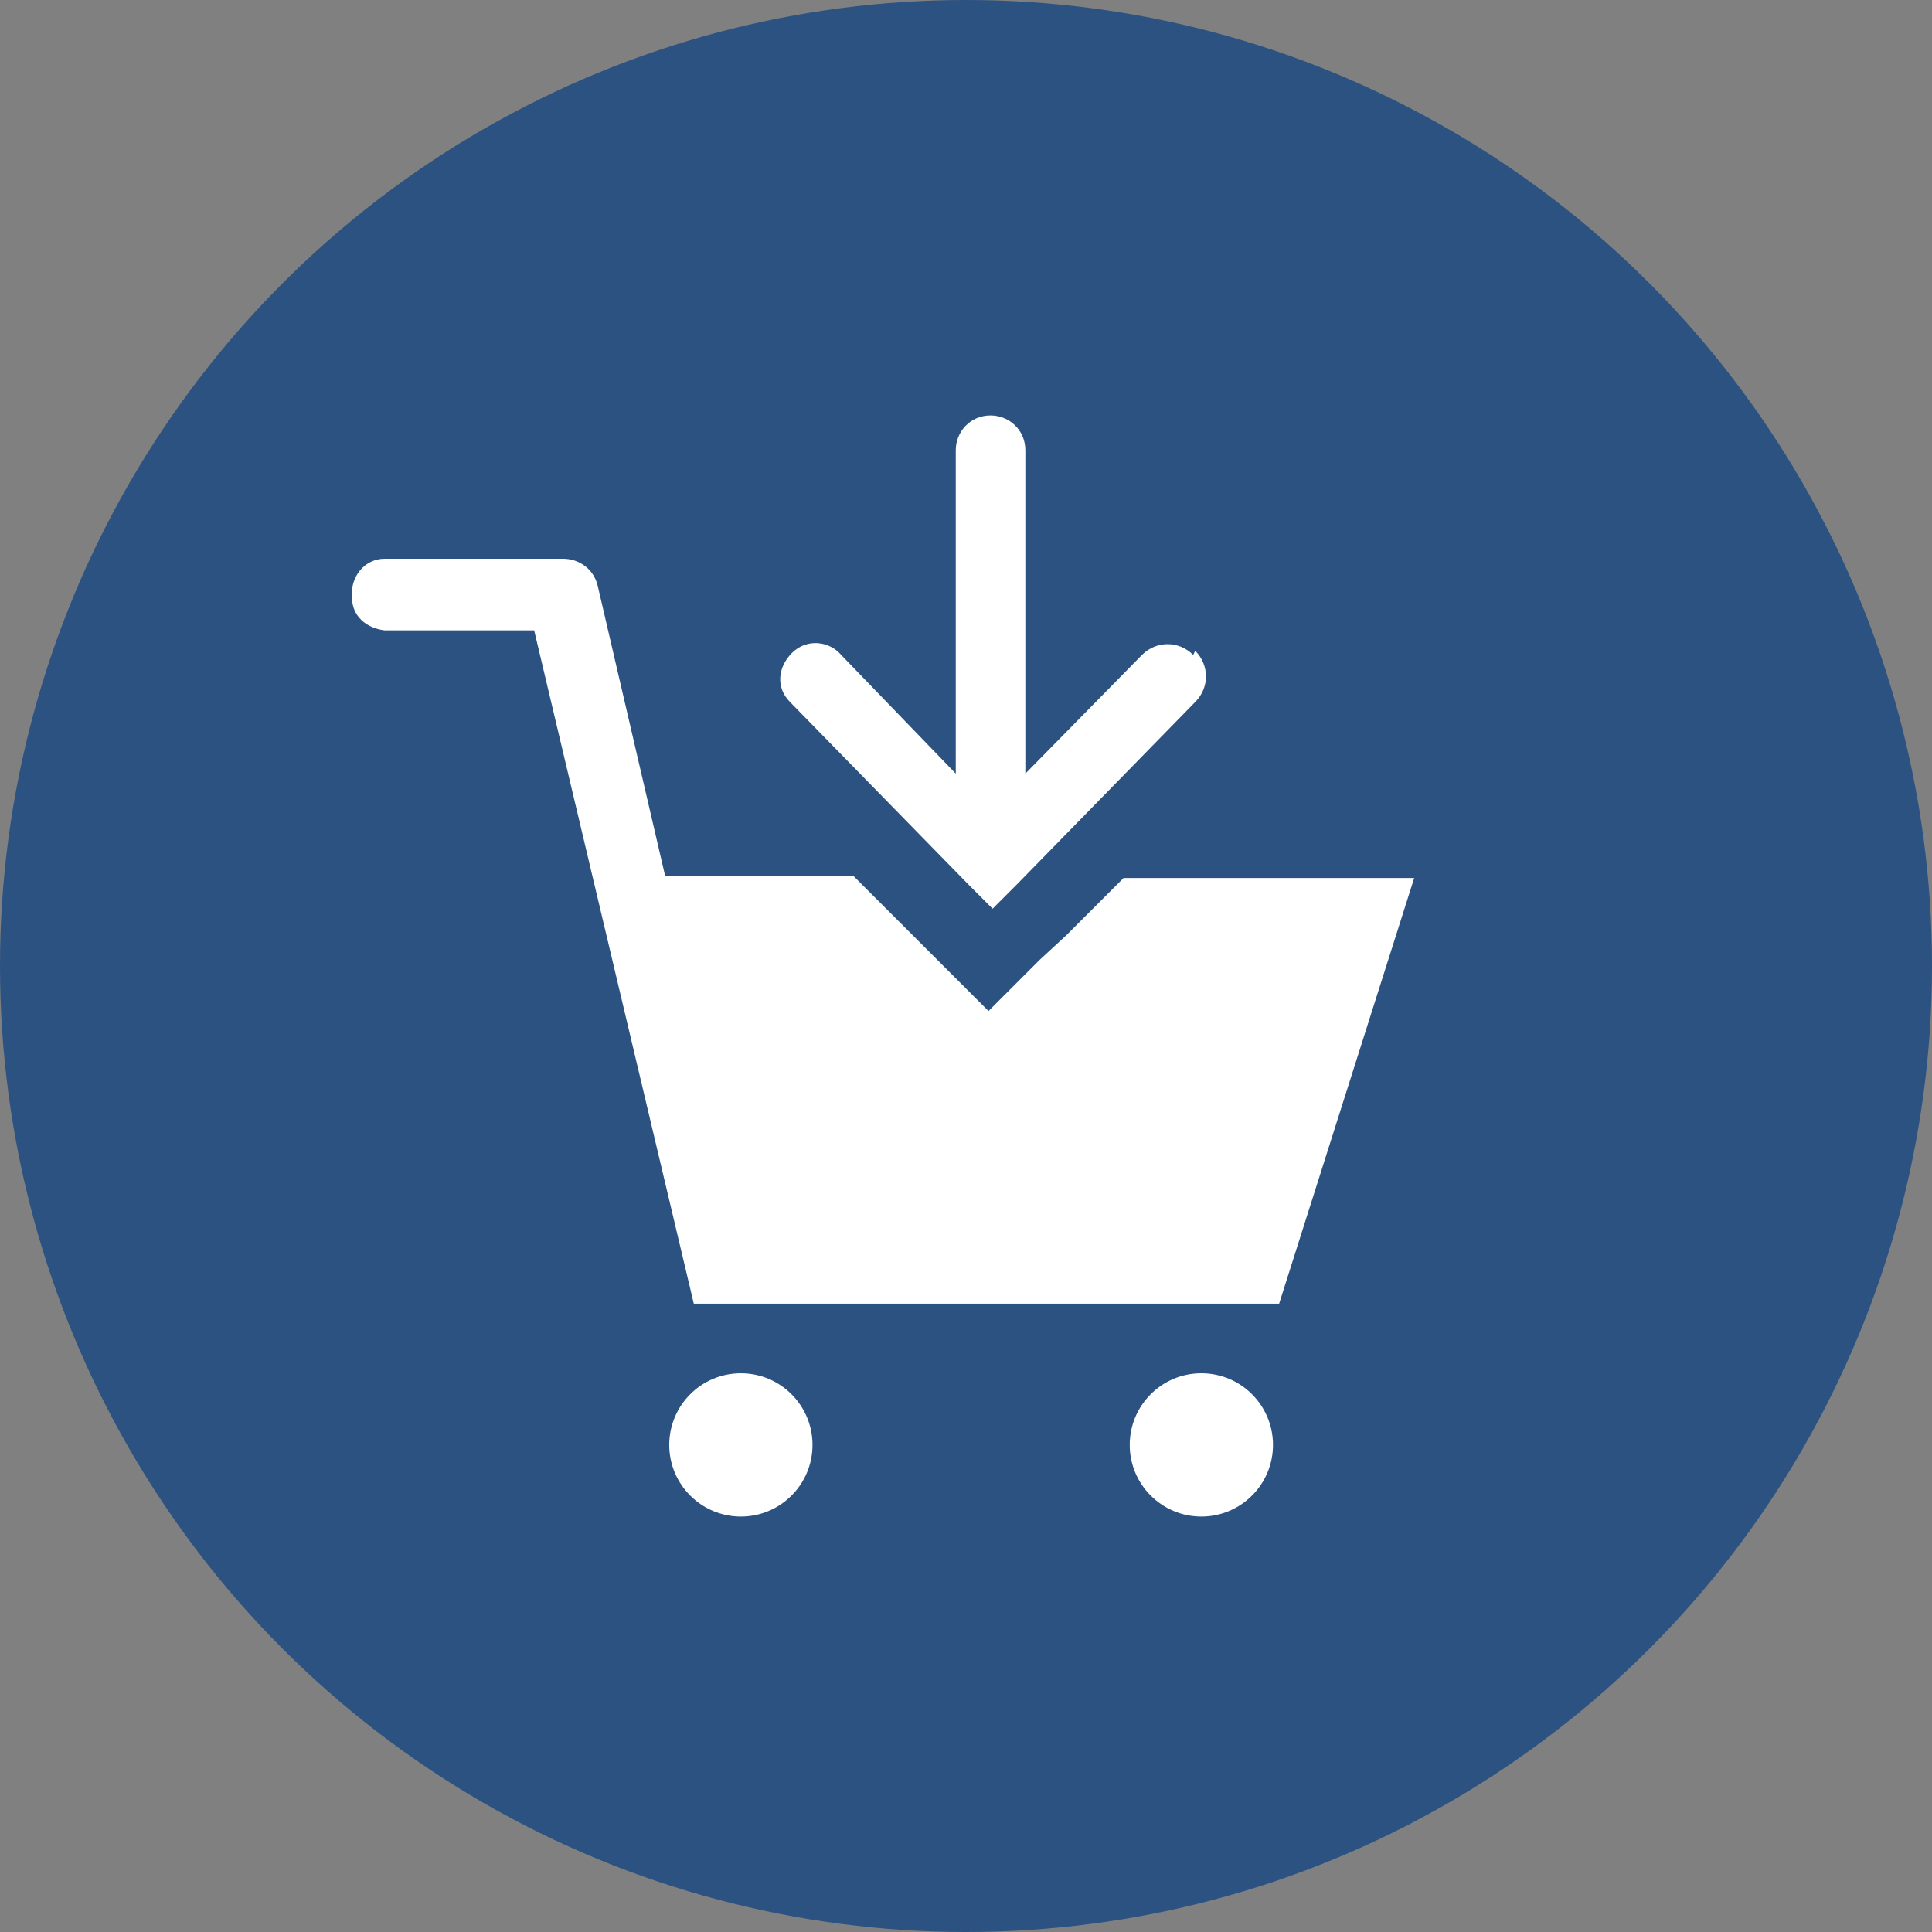
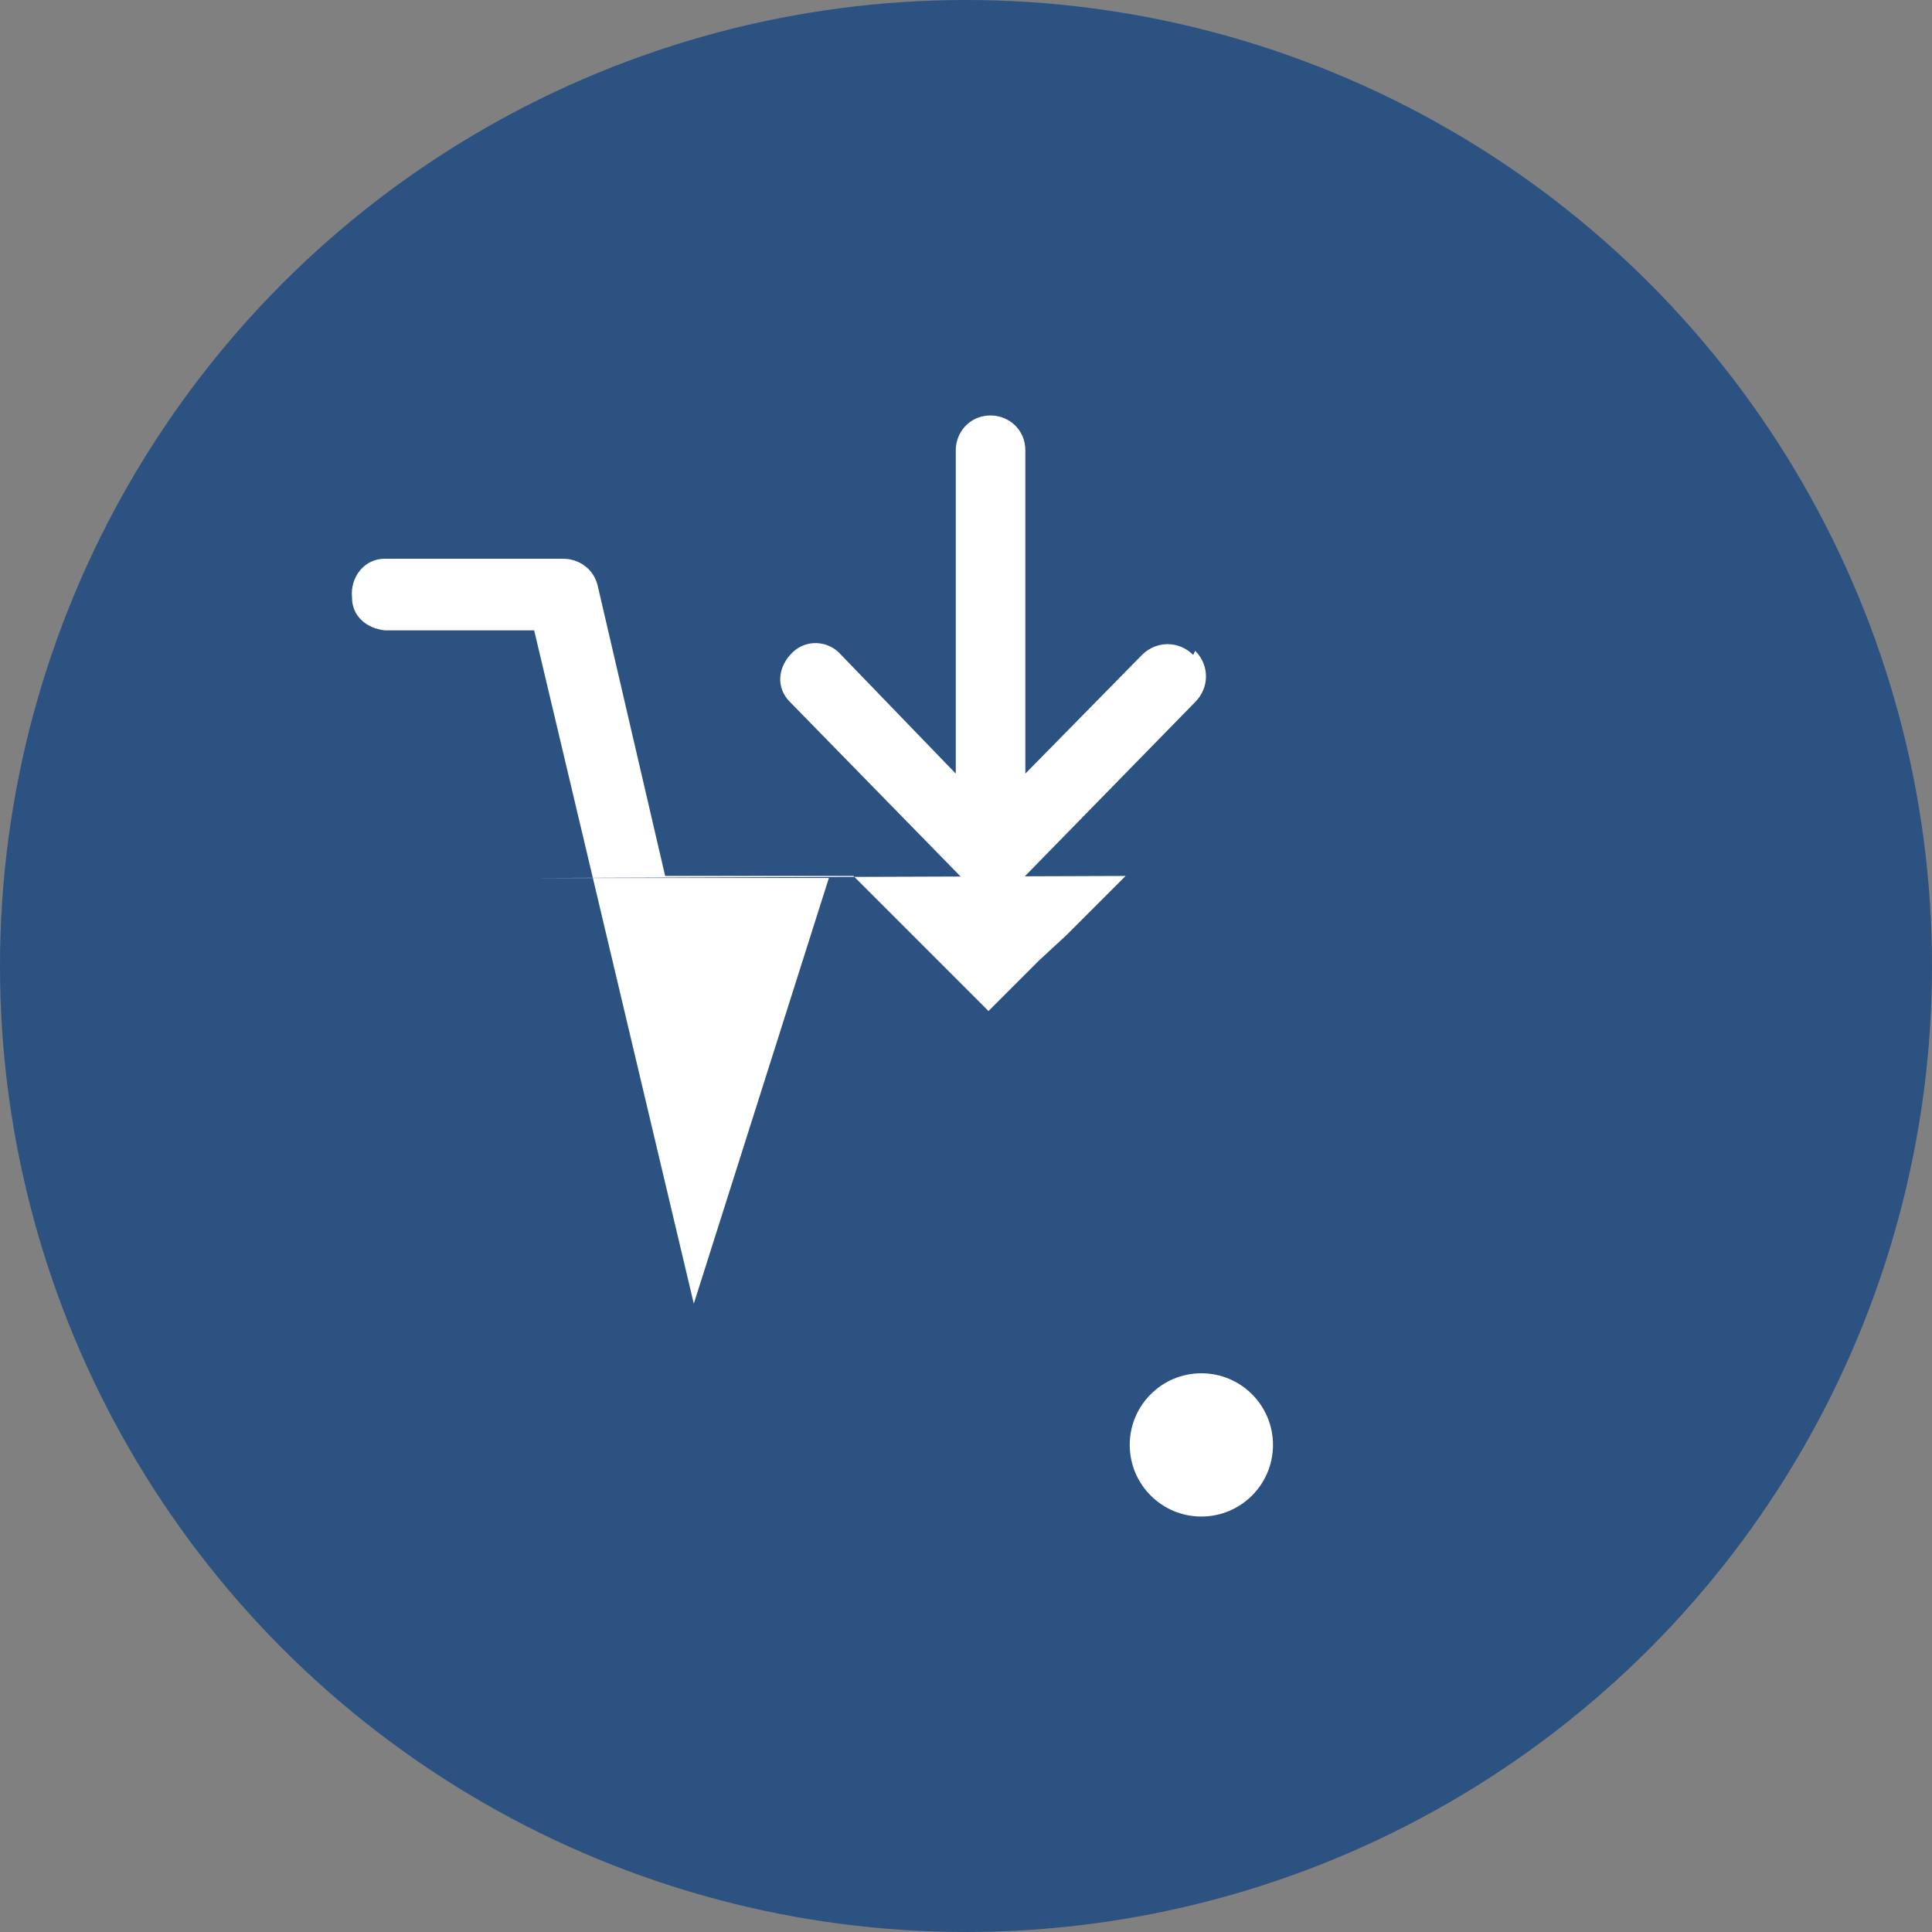
<svg xmlns="http://www.w3.org/2000/svg" id="_レイヤー_1" data-name="レイヤー_1" version="1.1" viewBox="0 0 94.4 94.4">
  <rect x="0" y="0" width="94.4" height="94.4" fill="#808080" stroke="none" />
  <defs>
    <style>
      .st0 {
        fill: #fff;
      }

      .st1 {
        fill: #2c5282;
      }
    </style>
  </defs>
  <circle class="st1" cx="47.2" cy="47.2" r="47.2" />
  <path id="layer2" class="st0" d="M58.3,32c-.7-.7-1.8-.7-2.5,0l-5.7,5.8v-15.8c0-1-.8-1.7-1.7-1.7-1,0-1.7.8-1.7,1.7h0v15.8l-5.6-5.8c-.6-.7-1.7-.8-2.4-.1s-.8,1.7-.1,2.4c0,0,0,0,0,0l8.7,8.9h0l1.2,1.2,1.2-1.2h0l8.7-8.9c.7-.7.7-1.8,0-2.5,0,0,0,0,0,0Z" />
-   <circle id="layer2-2" class="st0" cx="36.2" cy="70.6" r="3.5" />
  <circle id="layer2-3" class="st0" cx="58.7" cy="70.6" r="3.5" />
-   <path id="layer1" class="st0" d="M55,42.8l-2.9,2.9-1.3,1.2-2.5,2.5-2.5-2.5-1.2-1.2-2.9-2.9h-9.2l-3.3-14.2c-.2-.8-.9-1.3-1.7-1.3h-8.7c-1,0-1.7.9-1.6,1.9,0,.9.7,1.5,1.6,1.6h7.3l7.8,32.9h28.6l6.6-20.8h-14.2Z" />
+   <path id="layer1" class="st0" d="M55,42.8l-2.9,2.9-1.3,1.2-2.5,2.5-2.5-2.5-1.2-1.2-2.9-2.9h-9.2l-3.3-14.2c-.2-.8-.9-1.3-1.7-1.3h-8.7c-1,0-1.7.9-1.6,1.9,0,.9.7,1.5,1.6,1.6h7.3l7.8,32.9l6.6-20.8h-14.2Z" />
</svg>